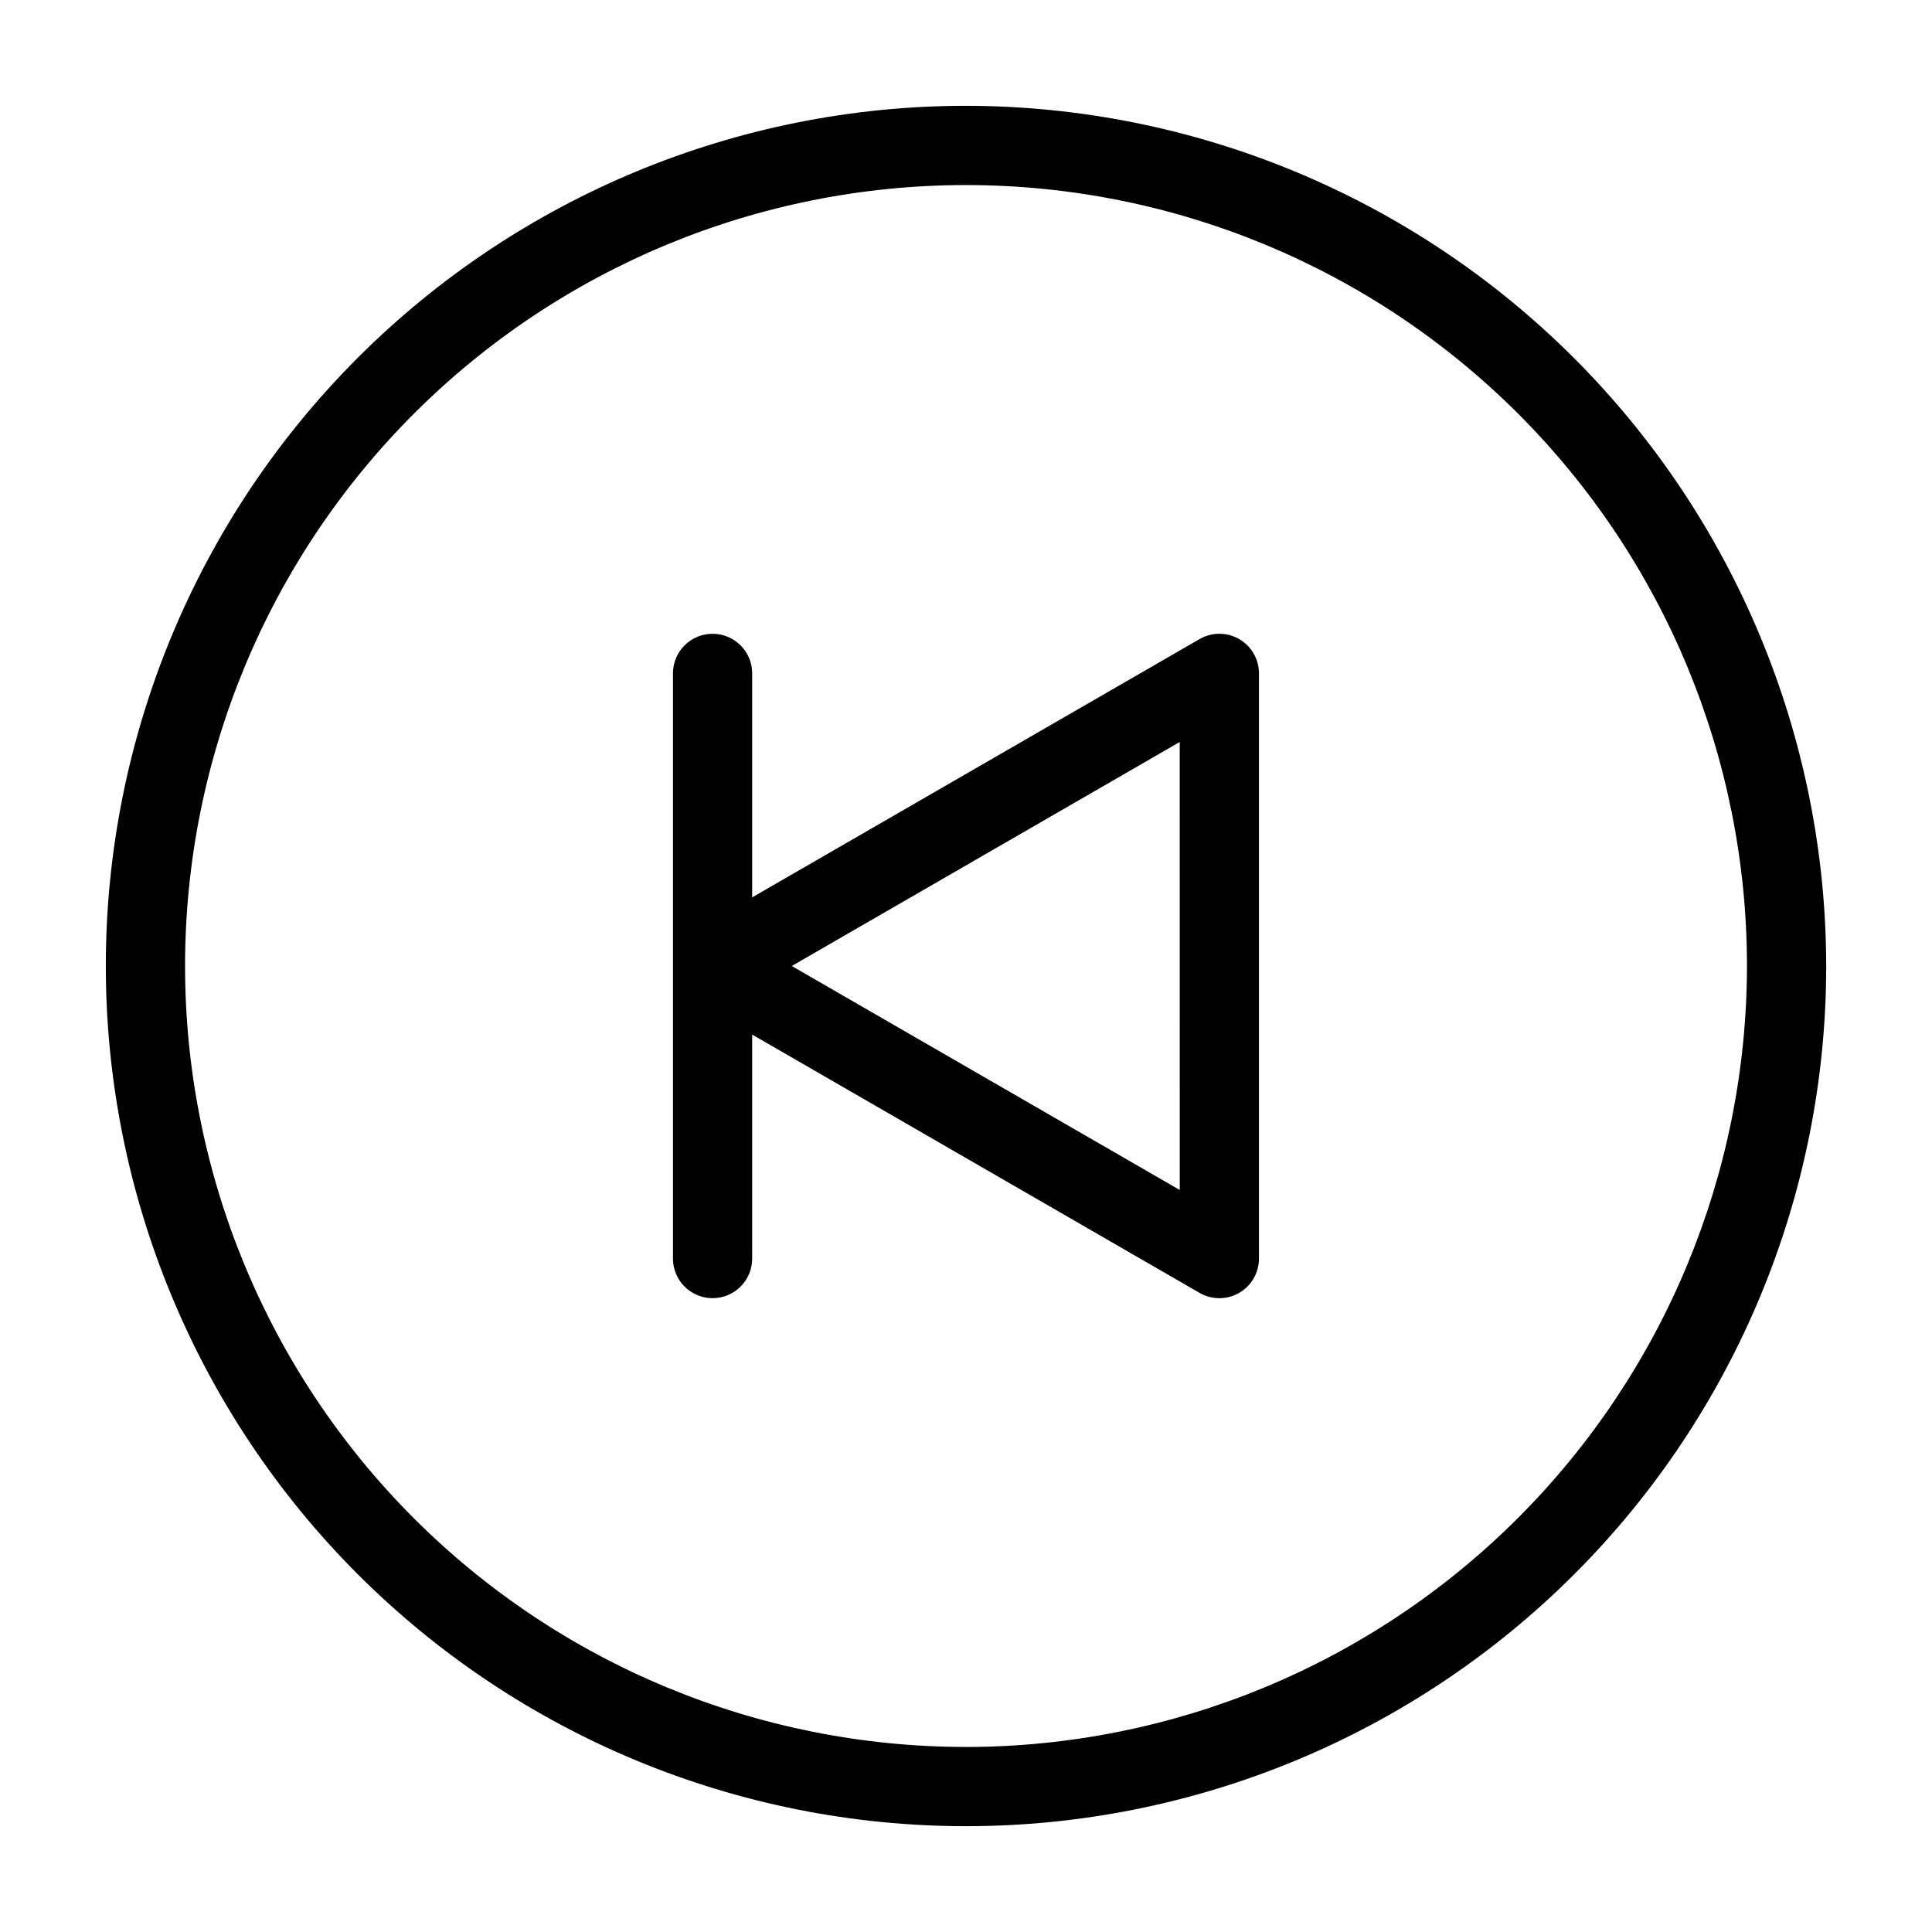
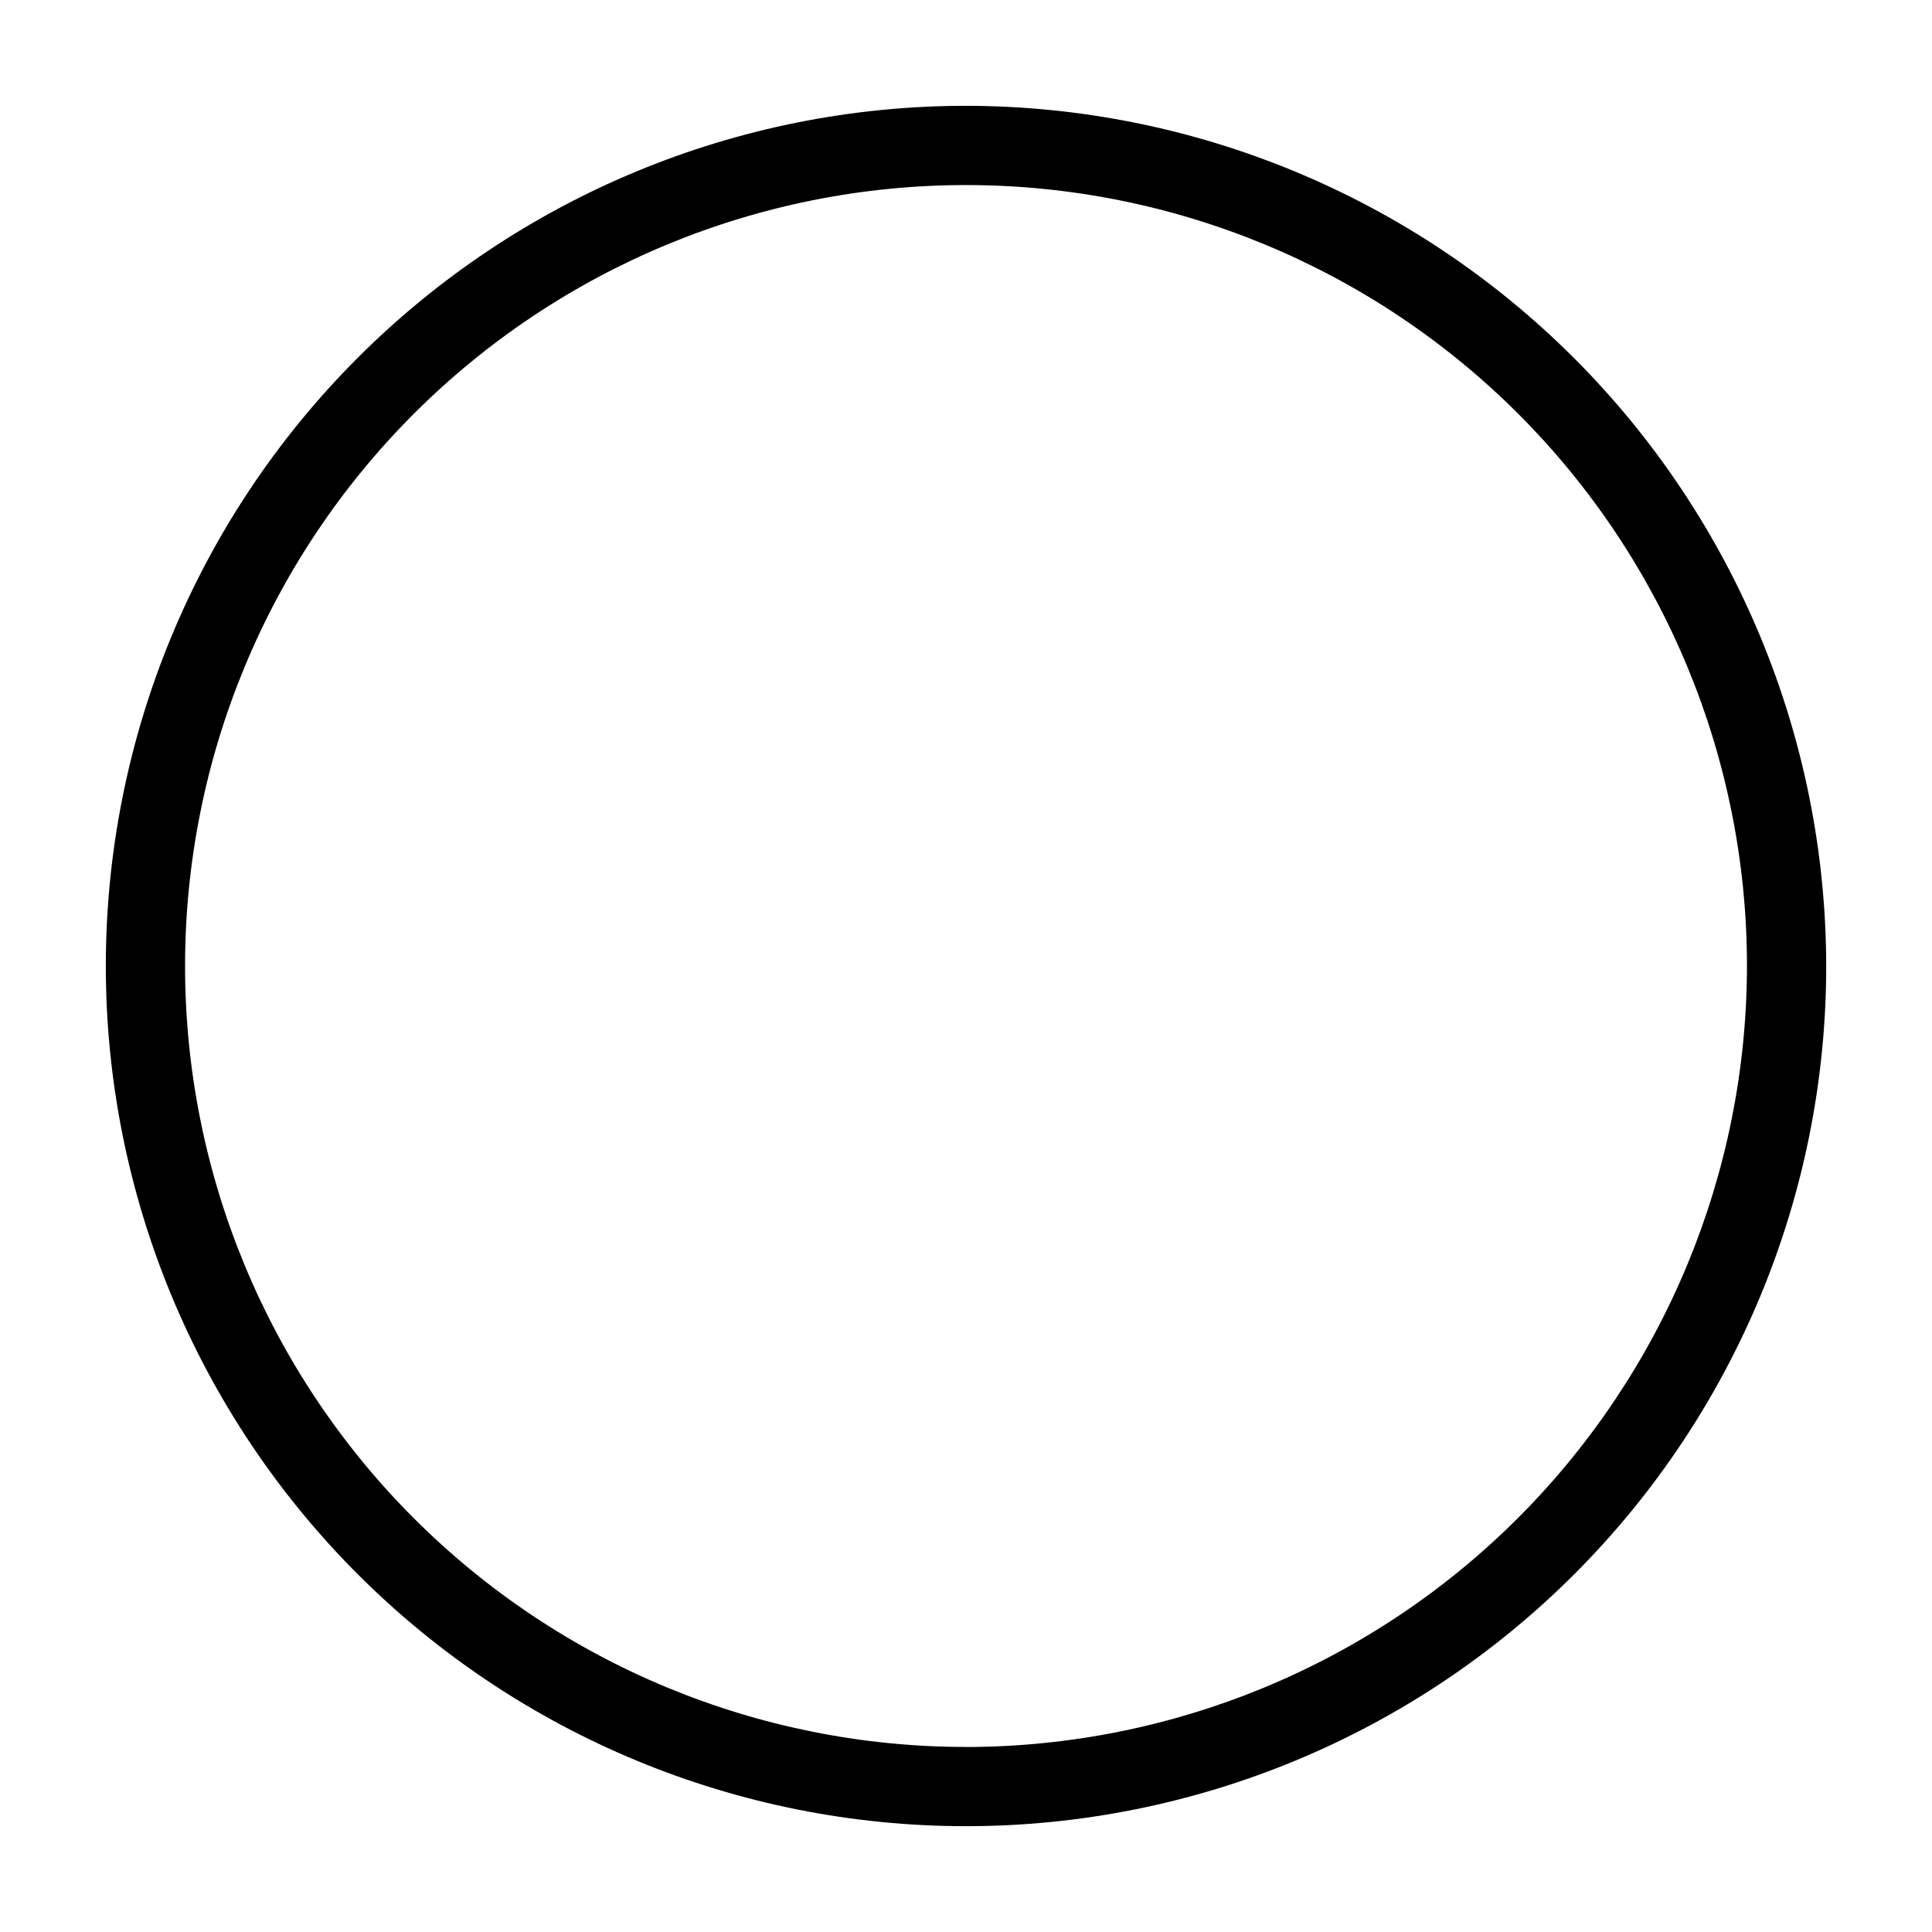
<svg xmlns="http://www.w3.org/2000/svg" fill="#000000" width="800px" height="800px" version="1.1" viewBox="144 144 512 512">
  <g>
    <path d="m400 172.04c-60.457 0-118.44 24.02-161.19 66.77s-66.766 100.73-66.766 161.19c0.004 60.461 24.02 118.44 66.77 161.19 42.75 42.75 100.73 66.766 161.19 66.766 60.457 0 118.44-24.016 161.19-66.766 42.75-42.75 66.77-100.73 66.77-161.19-0.07-60.438-24.109-118.38-66.844-161.12-42.738-42.734-100.68-66.773-161.12-66.84zm0 434.92c-54.891 0-107.53-21.805-146.34-60.621-38.812-38.812-60.617-91.453-60.617-146.34 0.004-54.891 21.809-107.53 60.621-146.34s91.457-60.617 146.34-60.617c54.891 0 107.53 21.805 146.34 60.617 38.816 38.816 60.621 91.457 60.621 146.35-0.062 54.871-21.891 107.48-60.691 146.28-38.801 38.801-91.406 60.625-146.28 60.684z" />
-     <path d="m472.39 313.36c-3.246-1.875-7.25-1.875-10.496 0l-118.56 68.453v-59.359c0-5.797-4.699-10.496-10.496-10.496s-10.496 4.699-10.496 10.496v155.08c0 5.797 4.699 10.496 10.496 10.496s10.496-4.699 10.496-10.496v-59.359l118.56 68.453c3.246 1.875 7.25 1.875 10.496 0 3.246-1.875 5.25-5.344 5.246-9.094v-155.08c0.004-3.75-1.996-7.215-5.246-9.094zm-15.742 146-102.82-59.359 102.81-59.363z" />
  </g>
</svg>